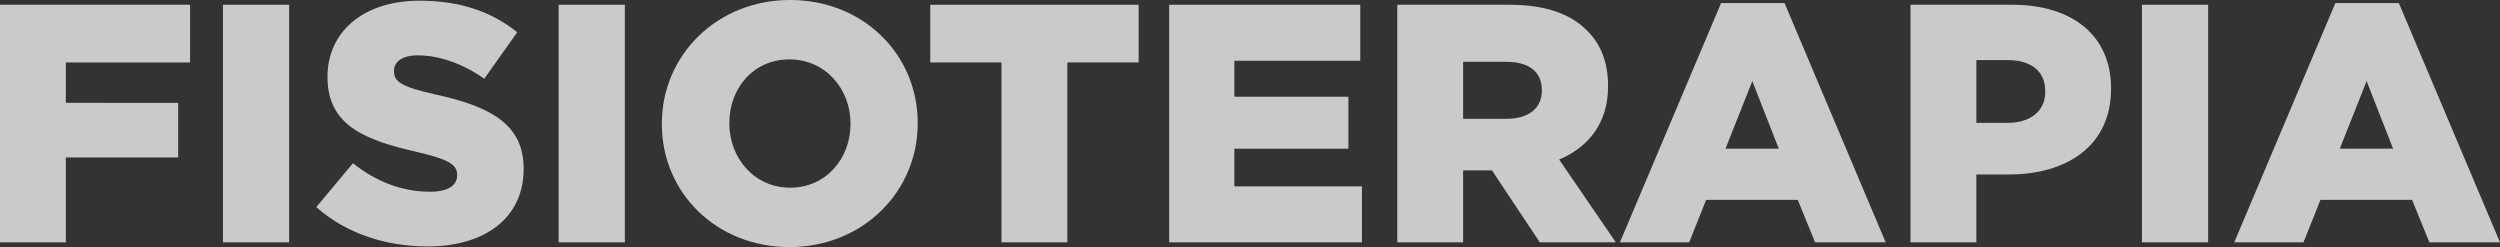
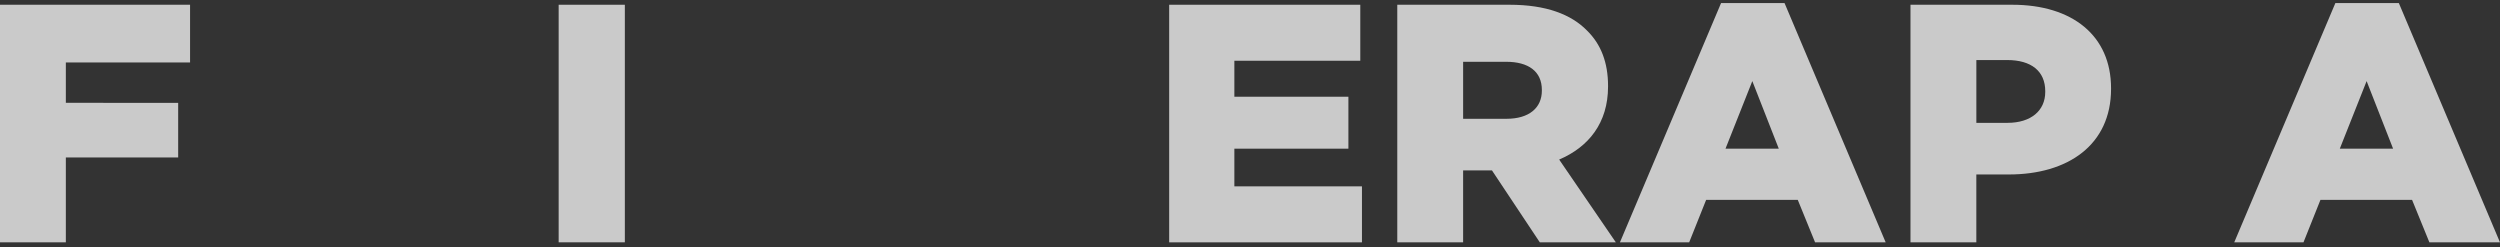
<svg xmlns="http://www.w3.org/2000/svg" id="Capa_2" data-name="Capa 2" viewBox="0 0 721.06 71.26">
  <rect x="0" y="0" width="721.06" height="71.26" fill="#333333" stroke="none" />
  <defs>
    <style> .cls-1 { opacity: .74; } .cls-2 { fill: #fff; } </style>
  </defs>
  <g id="Capa_1-2" data-name="Capa 1">
    <g class="cls-1">
      <path class="cls-2" d="M0,1.37H54.82V18.01H18.99v11.65H51.39v15.76H18.99v24.47H0V1.37Z" />
-       <path class="cls-2" d="M64.31,1.37h19.09V69.89h-19.09V1.37Z" />
-       <path class="cls-2" d="M91.23,59.71l10.57-12.63c6.75,5.38,14.29,8.22,22.22,8.22,5.09,0,7.83-1.76,7.83-4.7v-.2c0-2.84-2.25-4.4-11.55-6.56-14.58-3.33-25.84-7.44-25.84-21.53v-.2C94.46,9.4,104.55,.2,120.99,.2c11.65,0,20.75,3.13,28.19,9.1l-9.5,13.41c-6.26-4.41-13.12-6.75-19.19-6.75-4.6,0-6.85,1.96-6.85,4.4v.2c0,3.13,2.35,4.5,11.84,6.66,15.76,3.43,25.55,8.52,25.55,21.34v.2c0,14-11.06,22.32-27.7,22.32-12.14,0-23.69-3.82-32.11-11.36Z" />
      <path class="cls-2" d="M161.13,1.37h19.09V69.89h-19.09V1.37Z" />
-       <path class="cls-2" d="M190.89,35.83v-.2c0-19.67,15.86-35.63,37-35.63s36.8,15.76,36.8,35.43v.2c0,19.67-15.86,35.63-37,35.63s-36.8-15.76-36.8-35.43Zm54.42,0v-.2c0-9.89-7.15-18.5-17.62-18.5s-17.33,8.42-17.33,18.3v.2c0,9.89,7.15,18.5,17.52,18.5s17.42-8.42,17.42-18.3Z" />
-       <path class="cls-2" d="M288.87,18.01h-20.56V1.37h60.1V18.01h-20.56v51.88h-18.99V18.01Z" />
      <path class="cls-2" d="M337.23,1.37h55.11V17.52h-36.32v10.38h32.89v14.98h-32.89v10.87h36.8v16.15h-55.6V1.37Z" />
      <path class="cls-2" d="M403.01,1.37h32.4c10.47,0,17.72,2.74,22.32,7.44,4.01,3.92,6.07,9.2,6.07,15.96v.2c0,10.47-5.58,17.42-14.1,21.05l16.35,23.88h-21.93l-13.8-20.75h-8.32v20.75h-18.99V1.37Zm31.52,32.89c6.46,0,10.18-3.13,10.18-8.12v-.2c0-5.38-3.92-8.12-10.28-8.12h-12.43v16.44h12.53Z" />
      <path class="cls-2" d="M496.4,.88h18.3l29.17,69.01h-20.36l-4.99-12.24h-26.43l-4.89,12.24h-19.97L496.4,.88Zm16.64,41.99l-7.63-19.48-7.73,19.48h15.37Z" />
      <path class="cls-2" d="M551.03,1.37h29.37c17.33,0,28.48,8.91,28.48,24.08v.2c0,16.15-12.43,24.67-29.46,24.67h-9.4v19.58h-18.99V1.37Zm28,34.06c6.75,0,10.87-3.52,10.87-8.91v-.2c0-5.87-4.11-9-10.96-9h-8.91v18.11h9.01Z" />
-       <path class="cls-2" d="M617.79,1.37h19.09V69.89h-19.09V1.37Z" />
-       <path class="cls-2" d="M673.58,.88h18.3l29.17,69.01h-20.36l-4.99-12.24h-26.43l-4.89,12.24h-19.97L673.58,.88Zm16.64,41.99l-7.63-19.48-7.73,19.48h15.37Z" />
+       <path class="cls-2" d="M673.58,.88h18.3l29.17,69.01h-20.36l-4.99-12.24h-26.43l-4.89,12.24h-19.97Zm16.64,41.99l-7.63-19.48-7.73,19.48h15.37Z" />
    </g>
  </g>
</svg>